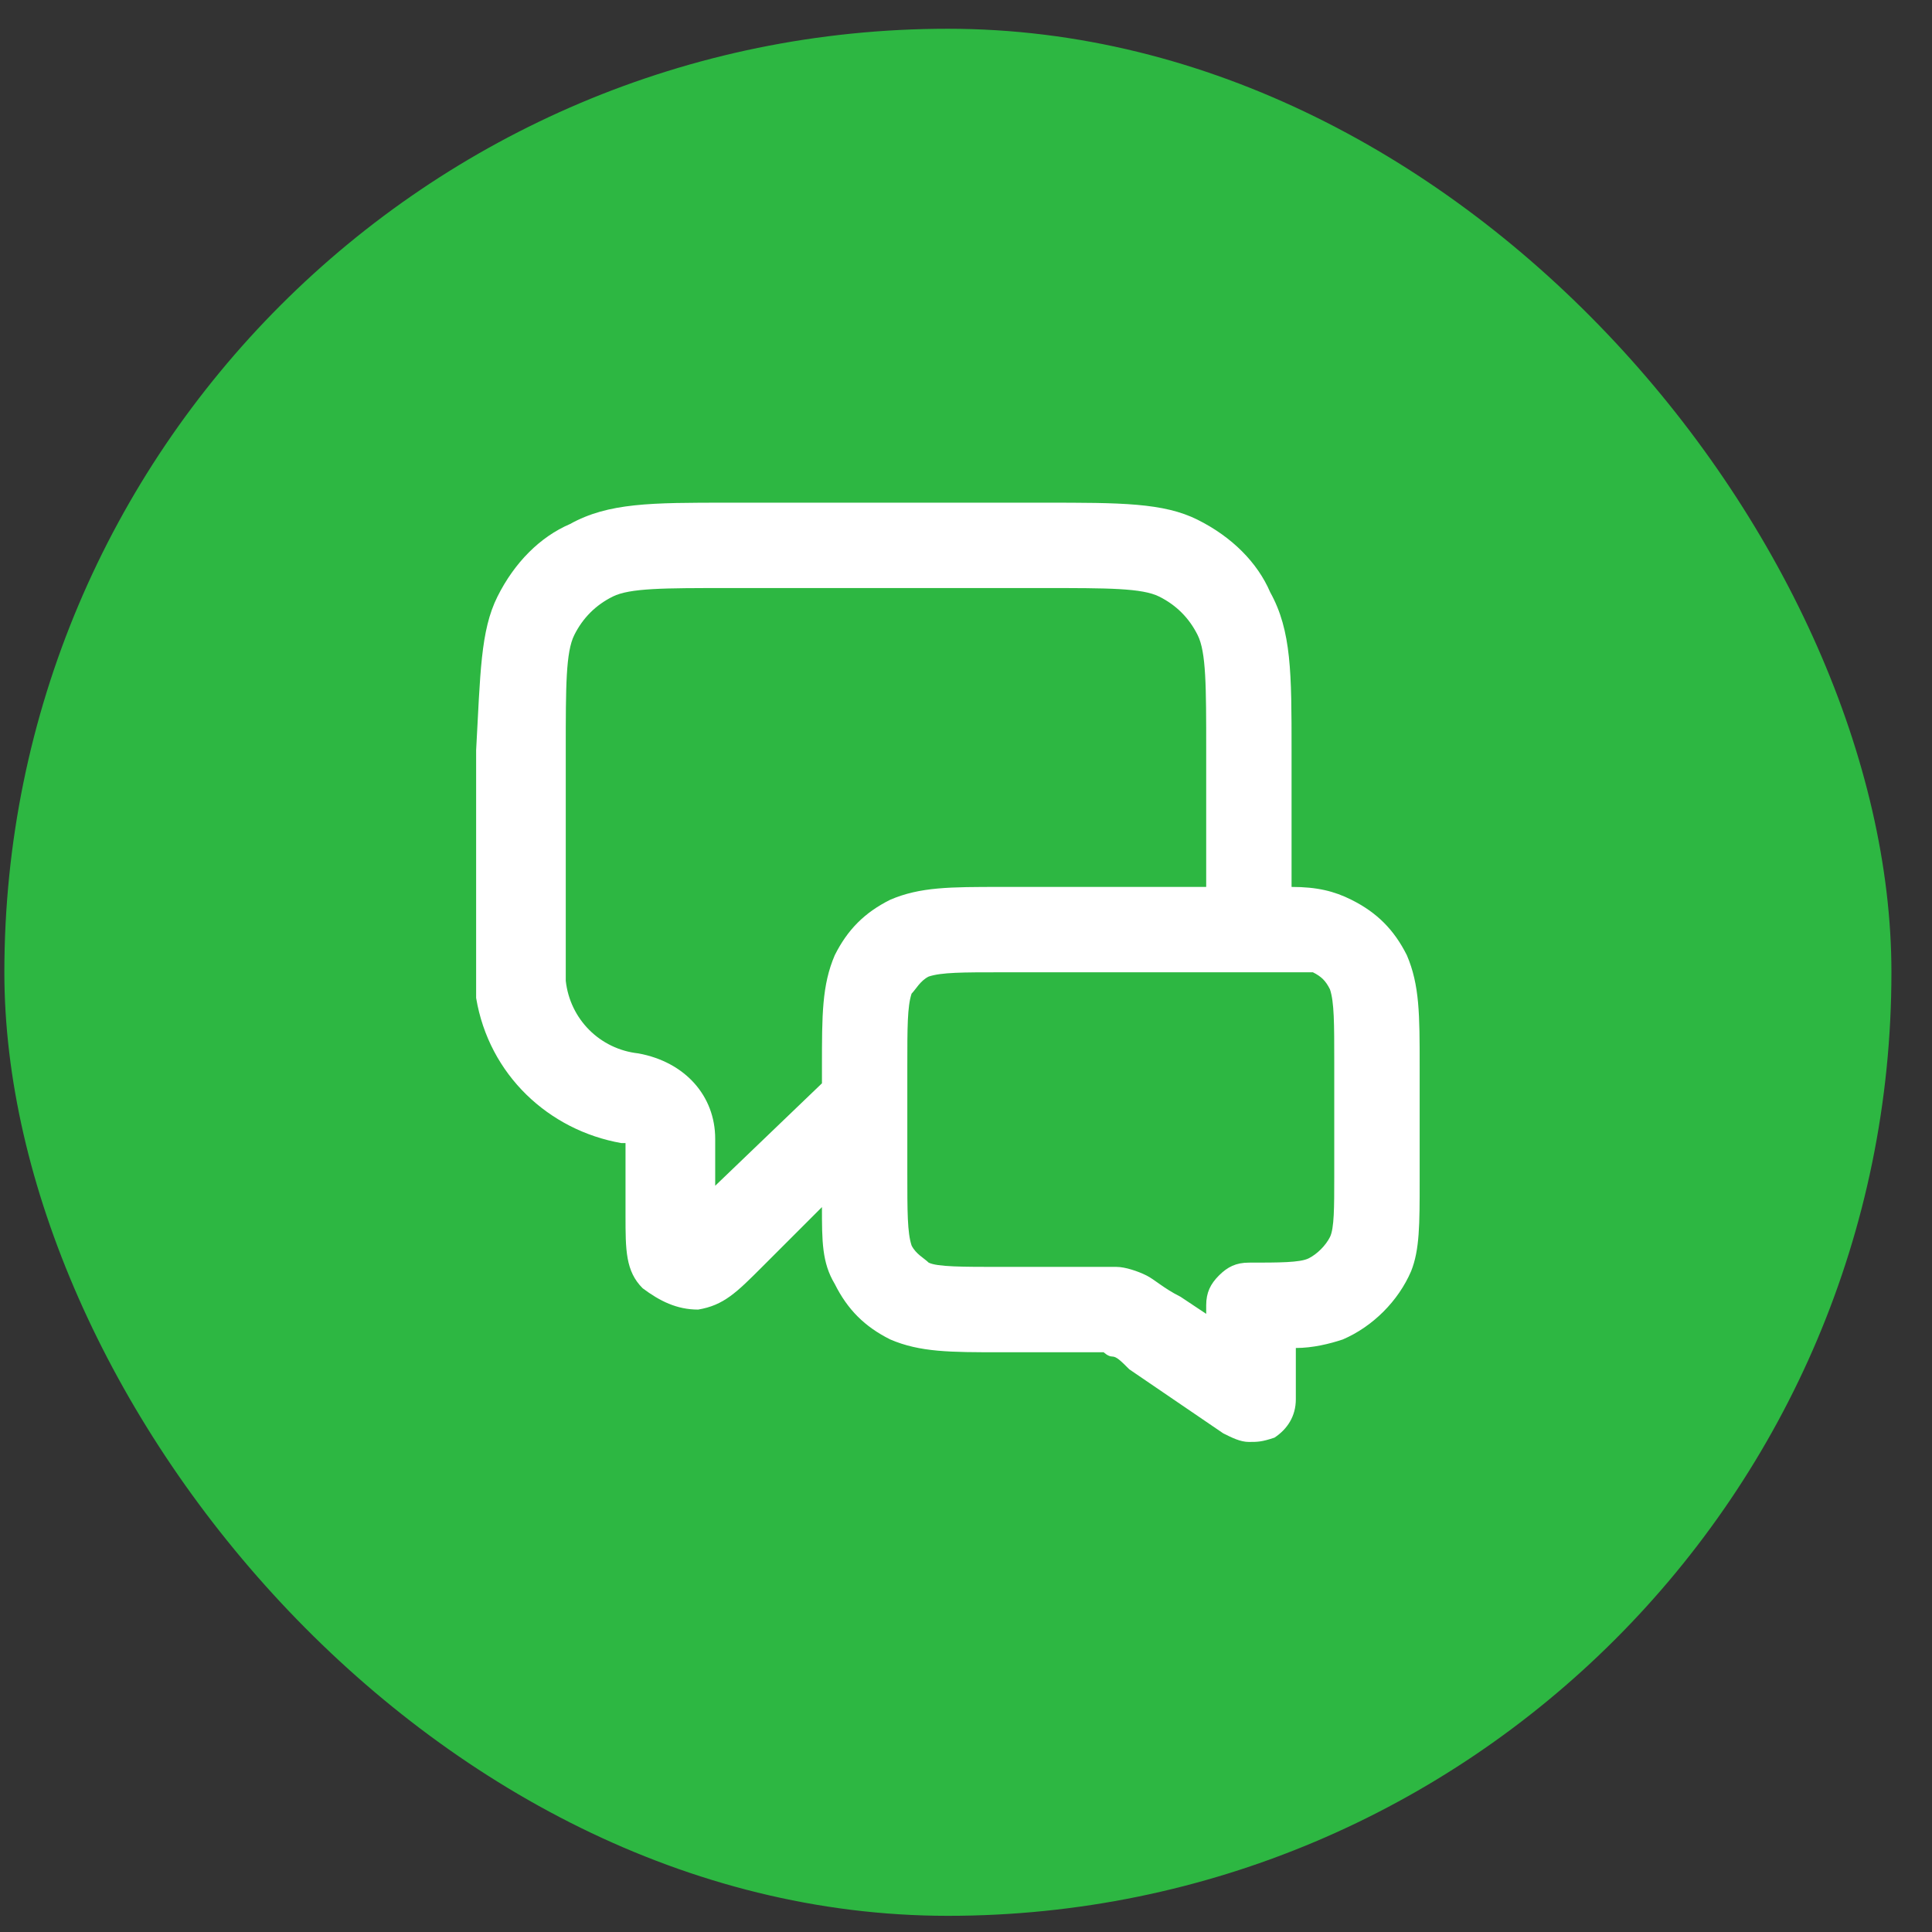
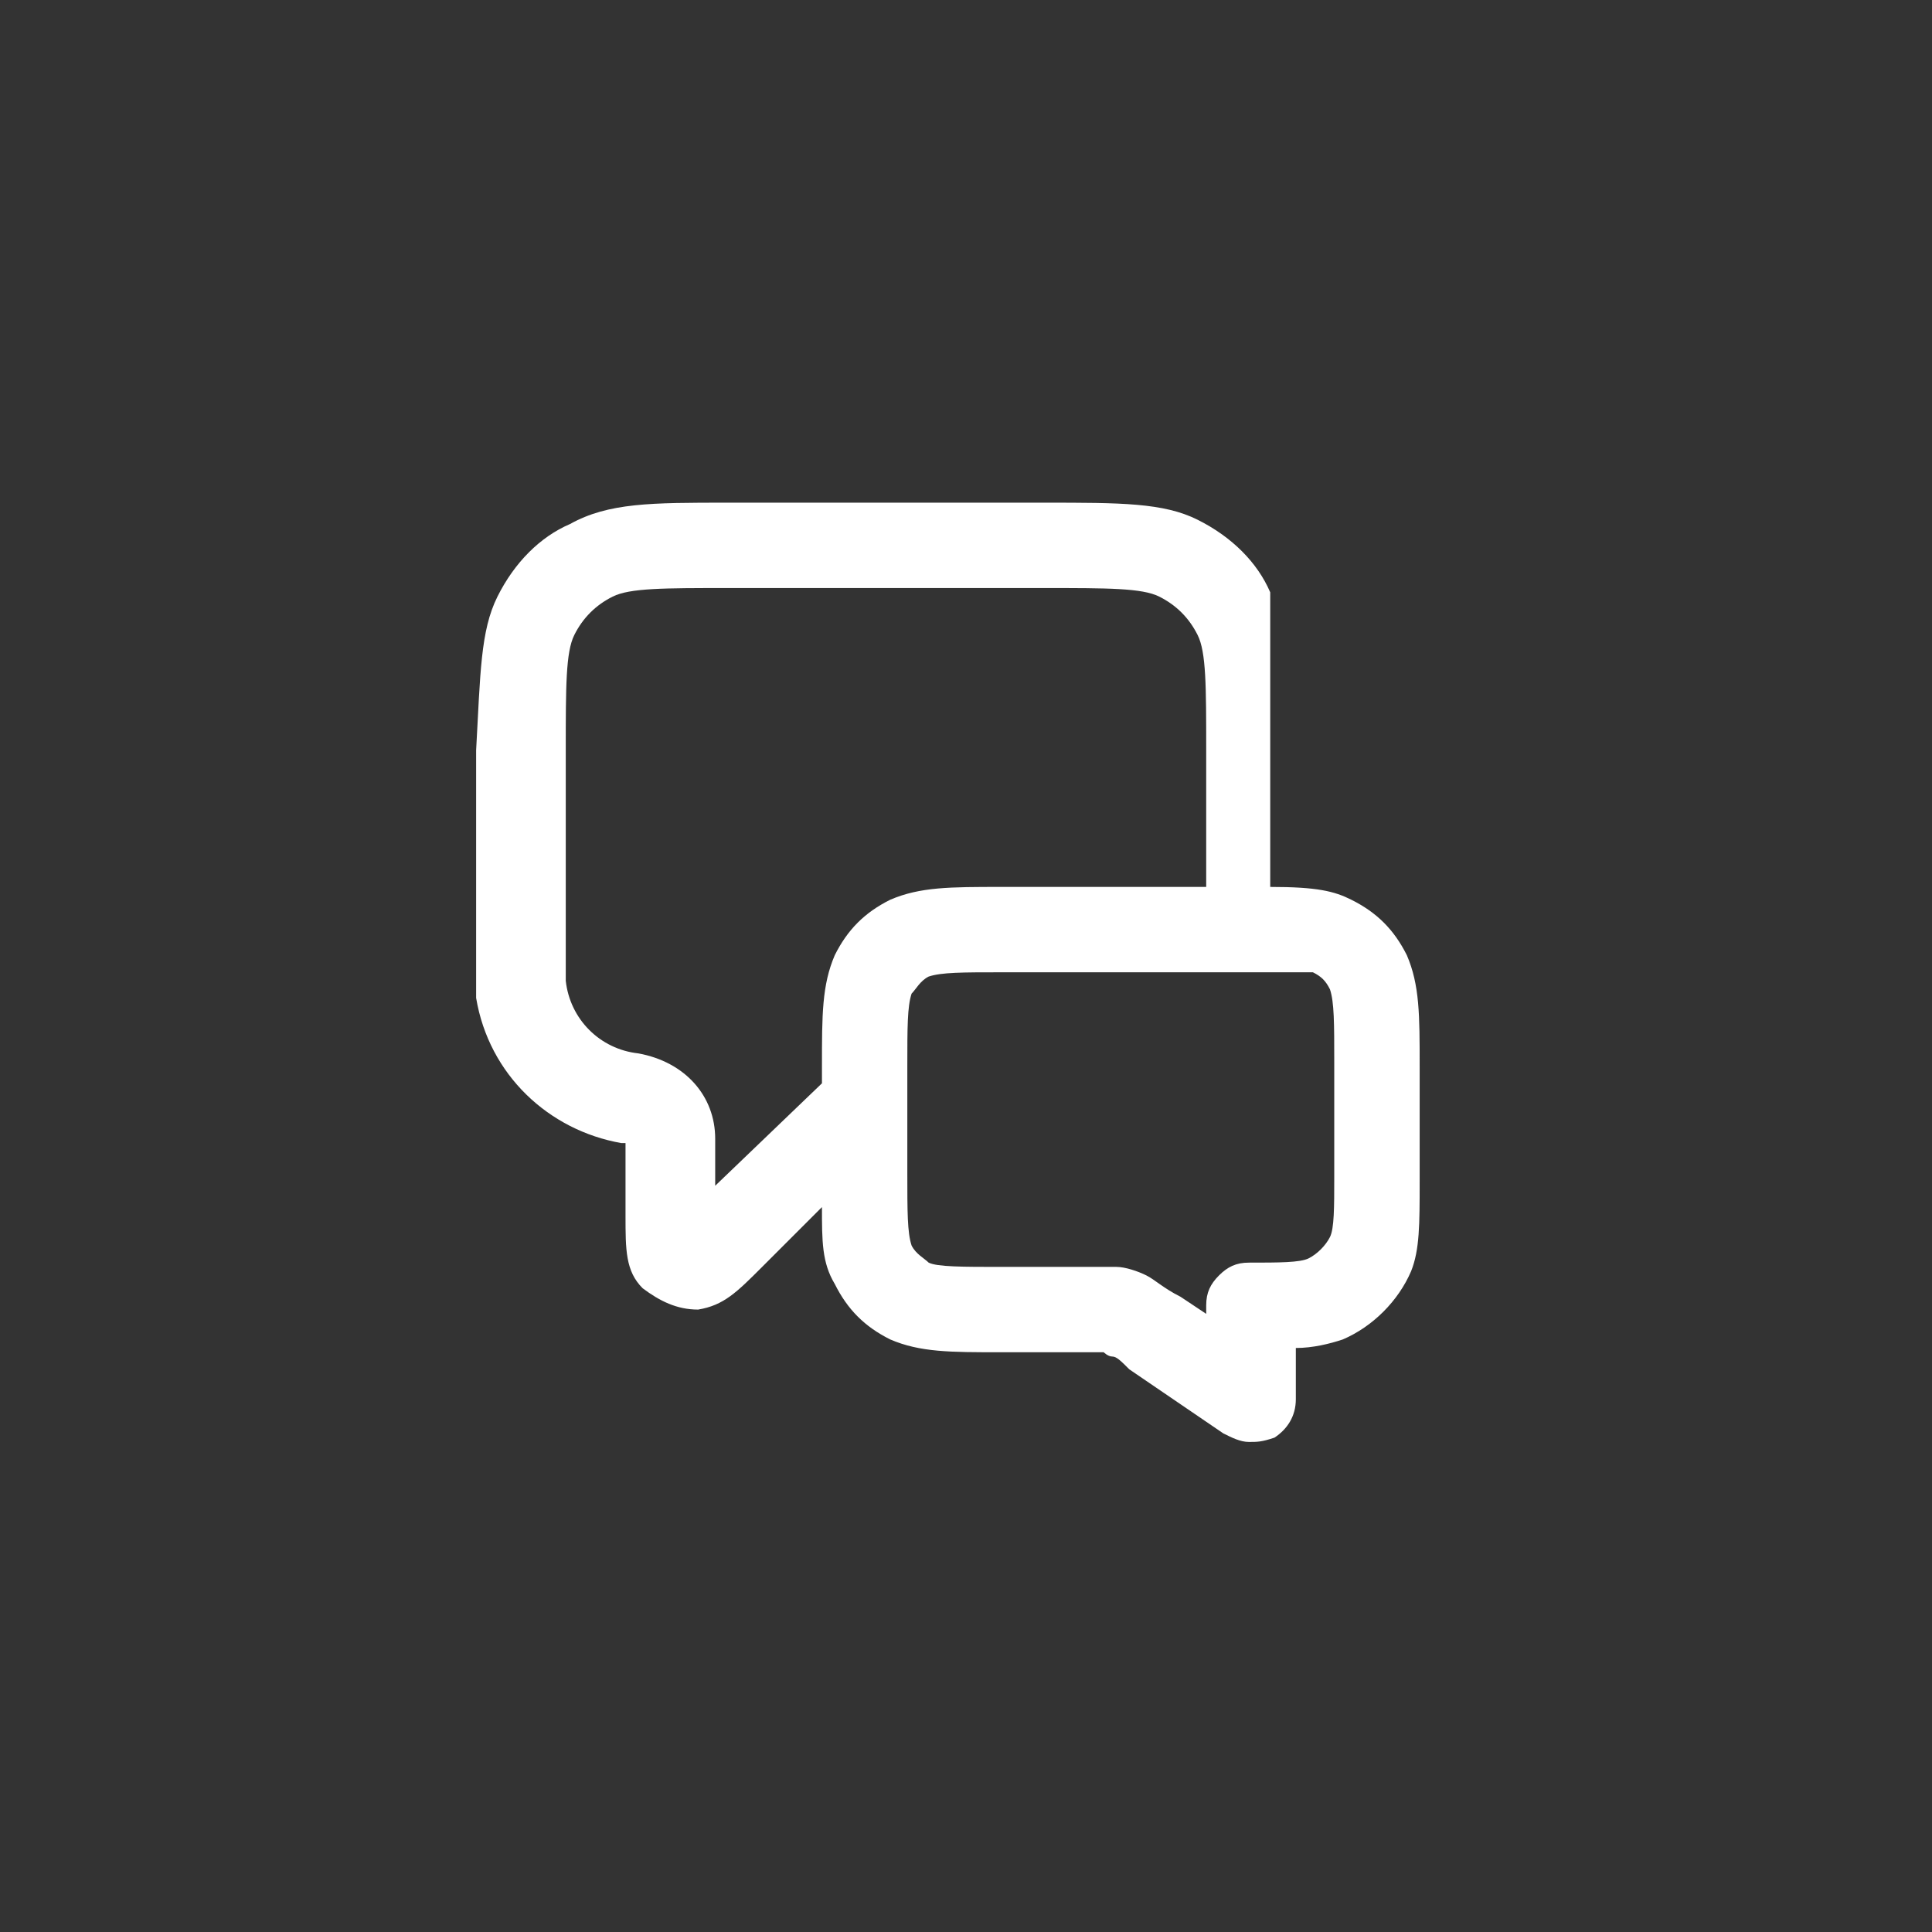
<svg xmlns="http://www.w3.org/2000/svg" width="43" height="43" viewBox="0 0 43 43" fill="none">
  <rect x="0" y="0" width="43" height="43" fill="#333333" stroke="none" />
-   <rect x="0.097" y="0.64" width="42" height="42" rx="21" fill="#2db742" id="id_103" />
-   <path d="M27.796 32.093C27.606 32.093 27.416 31.997 27.226 31.902L25.135 30.477C24.945 30.287 24.85 30.192 24.755 30.192C24.66 30.192 24.565 30.097 24.565 30.097C24.47 30.097 24.28 30.097 23.995 30.097H22.285C21.144 30.097 20.479 30.097 19.814 29.812C19.244 29.527 18.864 29.147 18.579 28.577C18.294 28.102 18.294 27.627 18.294 26.866L16.963 28.197C16.393 28.767 16.108 29.052 15.538 29.147C15.063 29.147 14.683 28.957 14.303 28.672C13.922 28.292 13.922 27.817 13.922 27.056V25.441H13.827C12.212 25.156 10.882 23.921 10.597 22.21C10.597 21.925 10.597 21.64 10.597 21.165V16.699C10.692 14.989 10.692 14.038 11.072 13.278C11.452 12.518 12.022 11.948 12.687 11.663C13.542 11.188 14.493 11.188 16.203 11.188H23.235C24.945 11.188 25.895 11.188 26.655 11.568C27.416 11.948 27.986 12.518 28.271 13.183C28.746 14.038 28.746 14.989 28.746 16.699V19.74C29.316 19.74 29.696 19.835 30.076 20.025C30.646 20.31 31.026 20.69 31.312 21.26C31.597 21.925 31.597 22.59 31.597 23.73V26.296C31.597 27.246 31.597 27.817 31.407 28.292C31.122 28.957 30.551 29.527 29.886 29.812C29.601 29.907 29.221 30.002 28.841 30.002V31.142C28.841 31.522 28.651 31.808 28.366 31.997C28.081 32.093 27.986 32.093 27.796 32.093ZM20.194 24.491V26.106C20.194 26.961 20.194 27.436 20.289 27.721C20.384 27.912 20.574 28.007 20.669 28.102C20.859 28.197 21.429 28.197 22.285 28.197H23.995C24.375 28.197 24.66 28.197 24.85 28.197C25.04 28.197 25.325 28.292 25.515 28.387C25.705 28.482 25.895 28.672 26.275 28.862L26.846 29.242V29.052C26.846 28.767 26.941 28.577 27.131 28.387C27.321 28.197 27.511 28.102 27.796 28.102C28.461 28.102 28.936 28.102 29.126 28.007C29.316 27.912 29.506 27.721 29.601 27.532C29.696 27.341 29.696 26.866 29.696 26.201V23.636C29.696 22.78 29.696 22.305 29.601 22.02C29.506 21.83 29.411 21.735 29.221 21.64C28.936 21.64 28.461 21.64 27.606 21.64H22.285C21.429 21.64 20.954 21.64 20.669 21.735C20.479 21.83 20.384 22.02 20.289 22.115C20.194 22.4 20.194 22.875 20.194 23.73V24.491ZM16.203 13.088C14.778 13.088 14.018 13.088 13.637 13.278C13.257 13.468 12.972 13.753 12.782 14.133C12.592 14.513 12.592 15.274 12.592 16.699V21.07C12.592 21.545 12.592 21.735 12.592 21.83C12.687 22.685 13.352 23.351 14.207 23.445C15.253 23.636 15.918 24.396 15.918 25.346V26.391L18.294 24.111V23.73C18.294 22.59 18.294 21.925 18.579 21.26C18.864 20.69 19.244 20.31 19.814 20.025C20.479 19.74 21.144 19.74 22.285 19.74H26.846V16.699C26.846 15.274 26.846 14.513 26.655 14.133C26.465 13.753 26.18 13.468 25.8 13.278C25.42 13.088 24.66 13.088 23.235 13.088H16.203Z" fill="white" id="id_104" />
+   <path d="M27.796 32.093C27.606 32.093 27.416 31.997 27.226 31.902L25.135 30.477C24.945 30.287 24.85 30.192 24.755 30.192C24.66 30.192 24.565 30.097 24.565 30.097C24.47 30.097 24.28 30.097 23.995 30.097H22.285C21.144 30.097 20.479 30.097 19.814 29.812C19.244 29.527 18.864 29.147 18.579 28.577C18.294 28.102 18.294 27.627 18.294 26.866L16.963 28.197C16.393 28.767 16.108 29.052 15.538 29.147C15.063 29.147 14.683 28.957 14.303 28.672C13.922 28.292 13.922 27.817 13.922 27.056V25.441H13.827C12.212 25.156 10.882 23.921 10.597 22.21C10.597 21.925 10.597 21.64 10.597 21.165V16.699C10.692 14.989 10.692 14.038 11.072 13.278C11.452 12.518 12.022 11.948 12.687 11.663C13.542 11.188 14.493 11.188 16.203 11.188H23.235C24.945 11.188 25.895 11.188 26.655 11.568C27.416 11.948 27.986 12.518 28.271 13.183V19.74C29.316 19.74 29.696 19.835 30.076 20.025C30.646 20.31 31.026 20.69 31.312 21.26C31.597 21.925 31.597 22.59 31.597 23.73V26.296C31.597 27.246 31.597 27.817 31.407 28.292C31.122 28.957 30.551 29.527 29.886 29.812C29.601 29.907 29.221 30.002 28.841 30.002V31.142C28.841 31.522 28.651 31.808 28.366 31.997C28.081 32.093 27.986 32.093 27.796 32.093ZM20.194 24.491V26.106C20.194 26.961 20.194 27.436 20.289 27.721C20.384 27.912 20.574 28.007 20.669 28.102C20.859 28.197 21.429 28.197 22.285 28.197H23.995C24.375 28.197 24.66 28.197 24.85 28.197C25.04 28.197 25.325 28.292 25.515 28.387C25.705 28.482 25.895 28.672 26.275 28.862L26.846 29.242V29.052C26.846 28.767 26.941 28.577 27.131 28.387C27.321 28.197 27.511 28.102 27.796 28.102C28.461 28.102 28.936 28.102 29.126 28.007C29.316 27.912 29.506 27.721 29.601 27.532C29.696 27.341 29.696 26.866 29.696 26.201V23.636C29.696 22.78 29.696 22.305 29.601 22.02C29.506 21.83 29.411 21.735 29.221 21.64C28.936 21.64 28.461 21.64 27.606 21.64H22.285C21.429 21.64 20.954 21.64 20.669 21.735C20.479 21.83 20.384 22.02 20.289 22.115C20.194 22.4 20.194 22.875 20.194 23.73V24.491ZM16.203 13.088C14.778 13.088 14.018 13.088 13.637 13.278C13.257 13.468 12.972 13.753 12.782 14.133C12.592 14.513 12.592 15.274 12.592 16.699V21.07C12.592 21.545 12.592 21.735 12.592 21.83C12.687 22.685 13.352 23.351 14.207 23.445C15.253 23.636 15.918 24.396 15.918 25.346V26.391L18.294 24.111V23.73C18.294 22.59 18.294 21.925 18.579 21.26C18.864 20.69 19.244 20.31 19.814 20.025C20.479 19.74 21.144 19.74 22.285 19.74H26.846V16.699C26.846 15.274 26.846 14.513 26.655 14.133C26.465 13.753 26.18 13.468 25.8 13.278C25.42 13.088 24.66 13.088 23.235 13.088H16.203Z" fill="white" id="id_104" />
</svg>